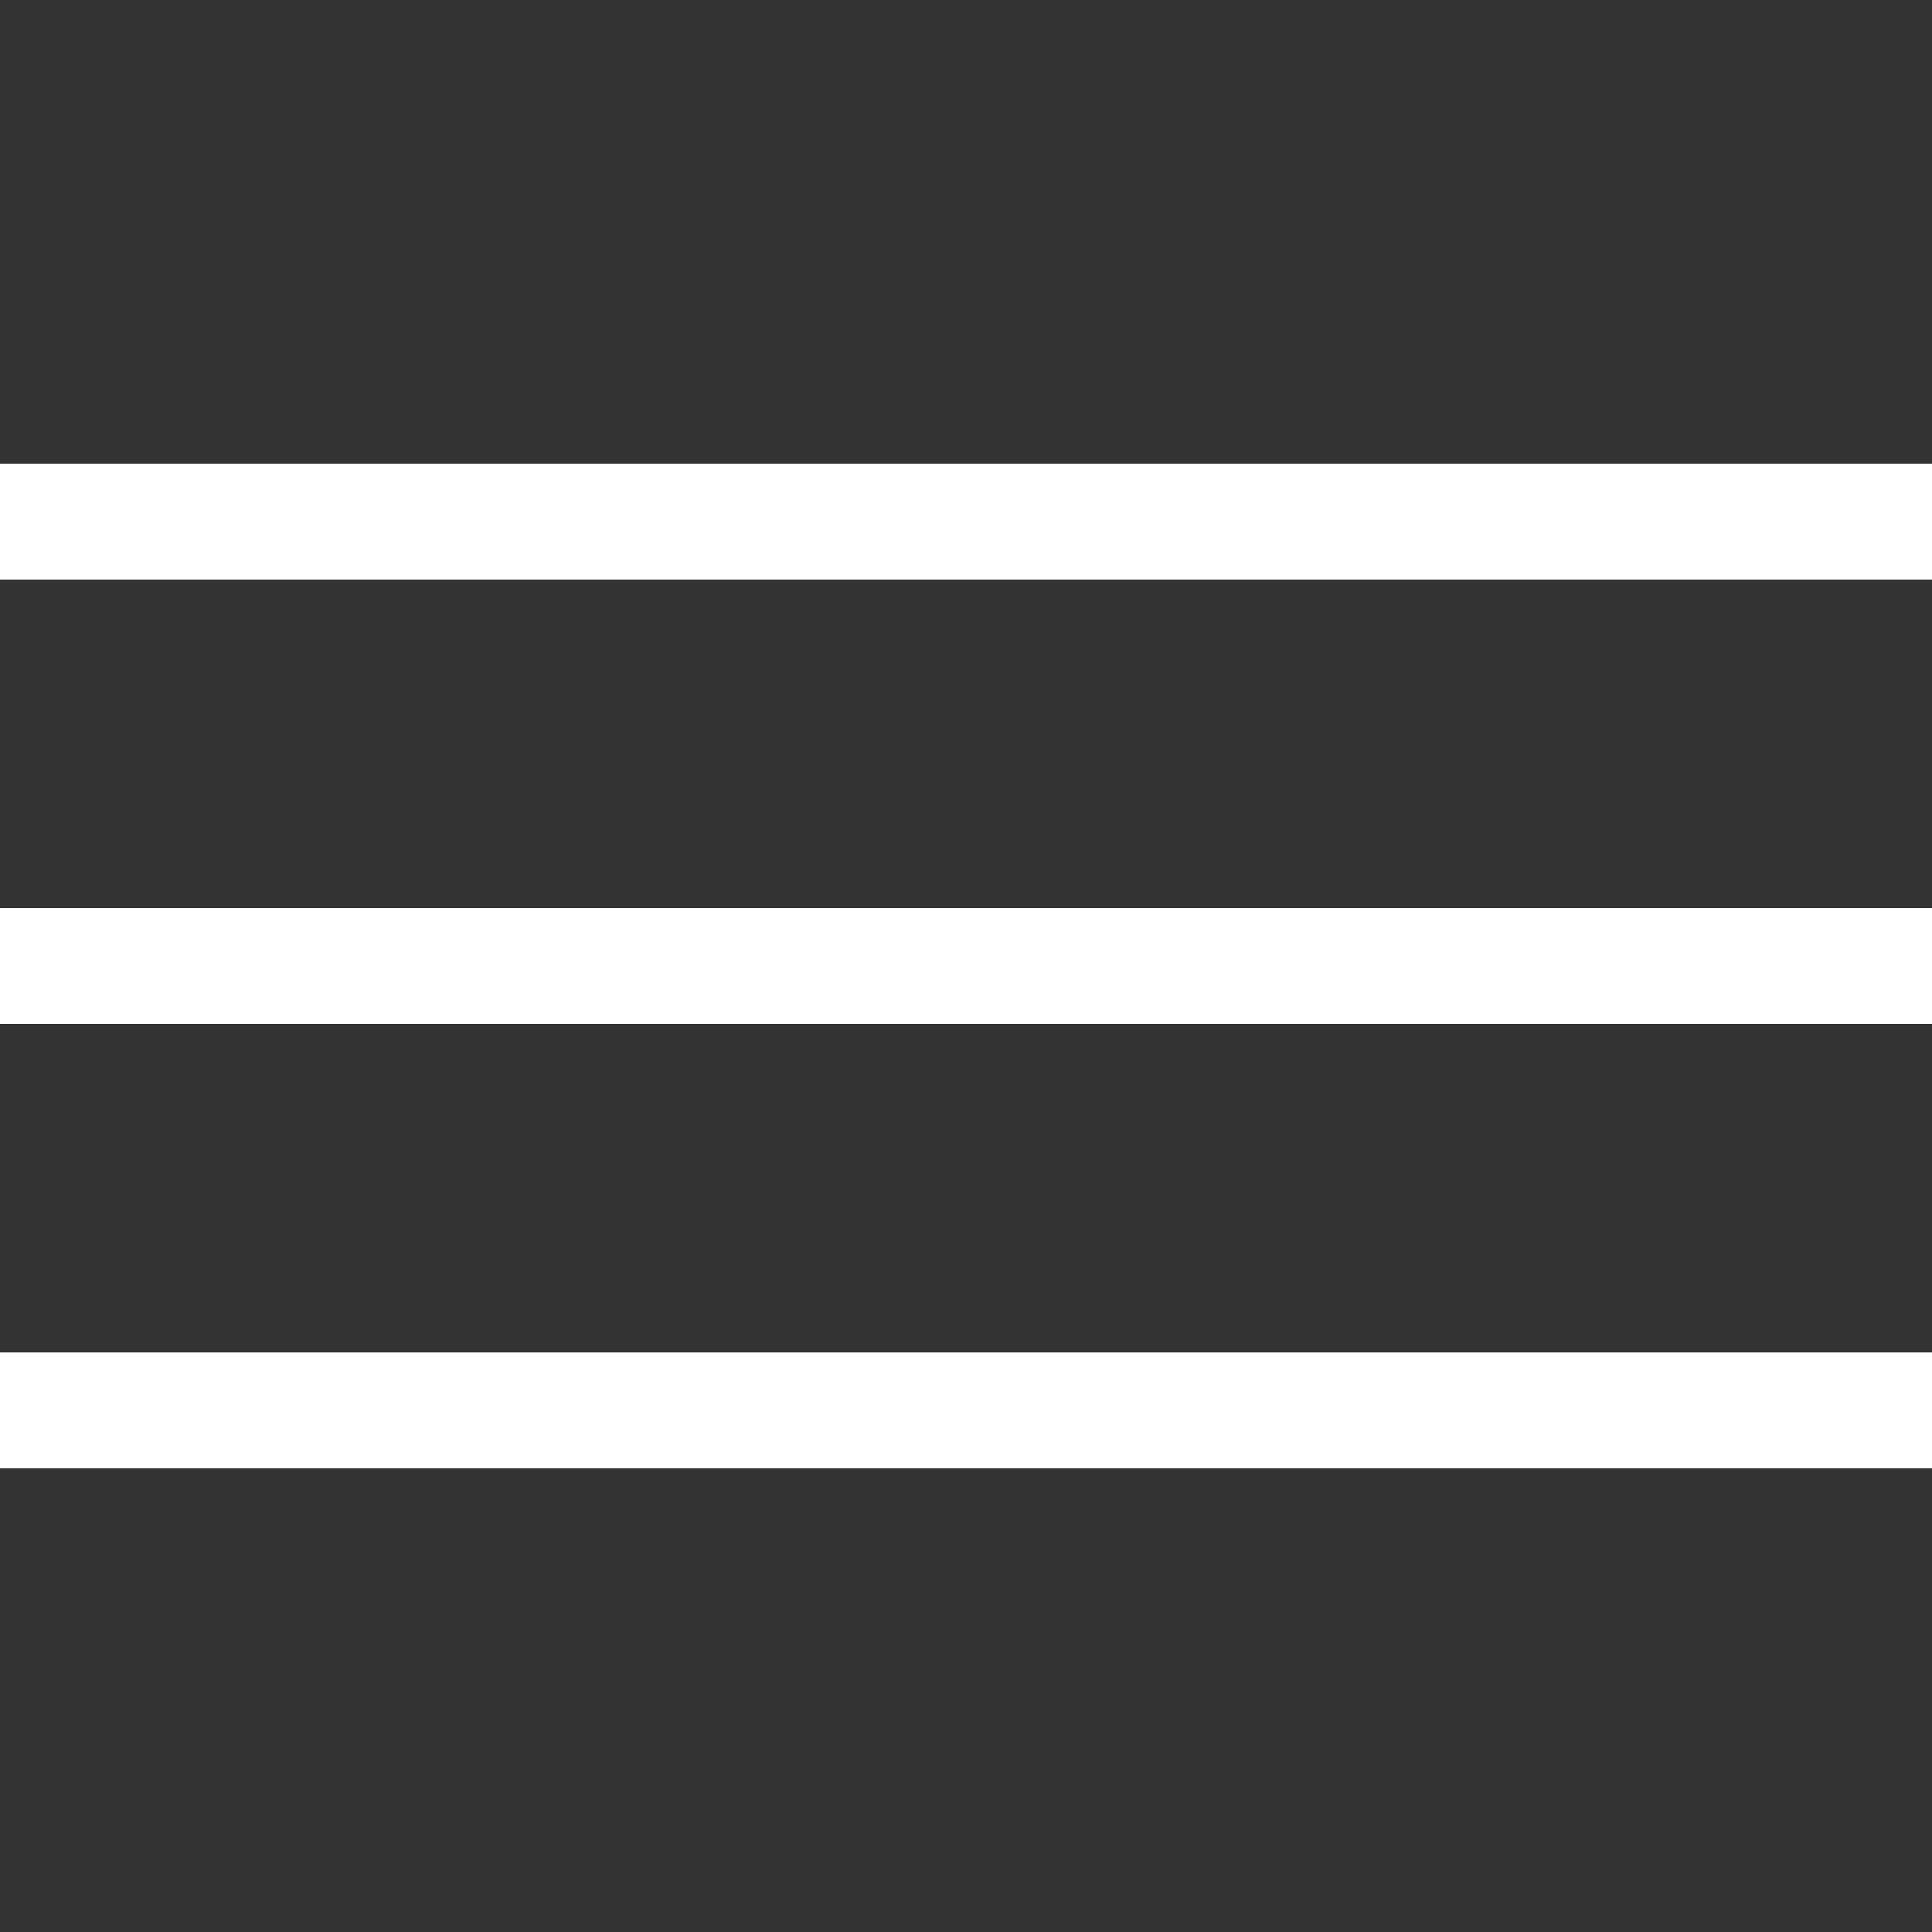
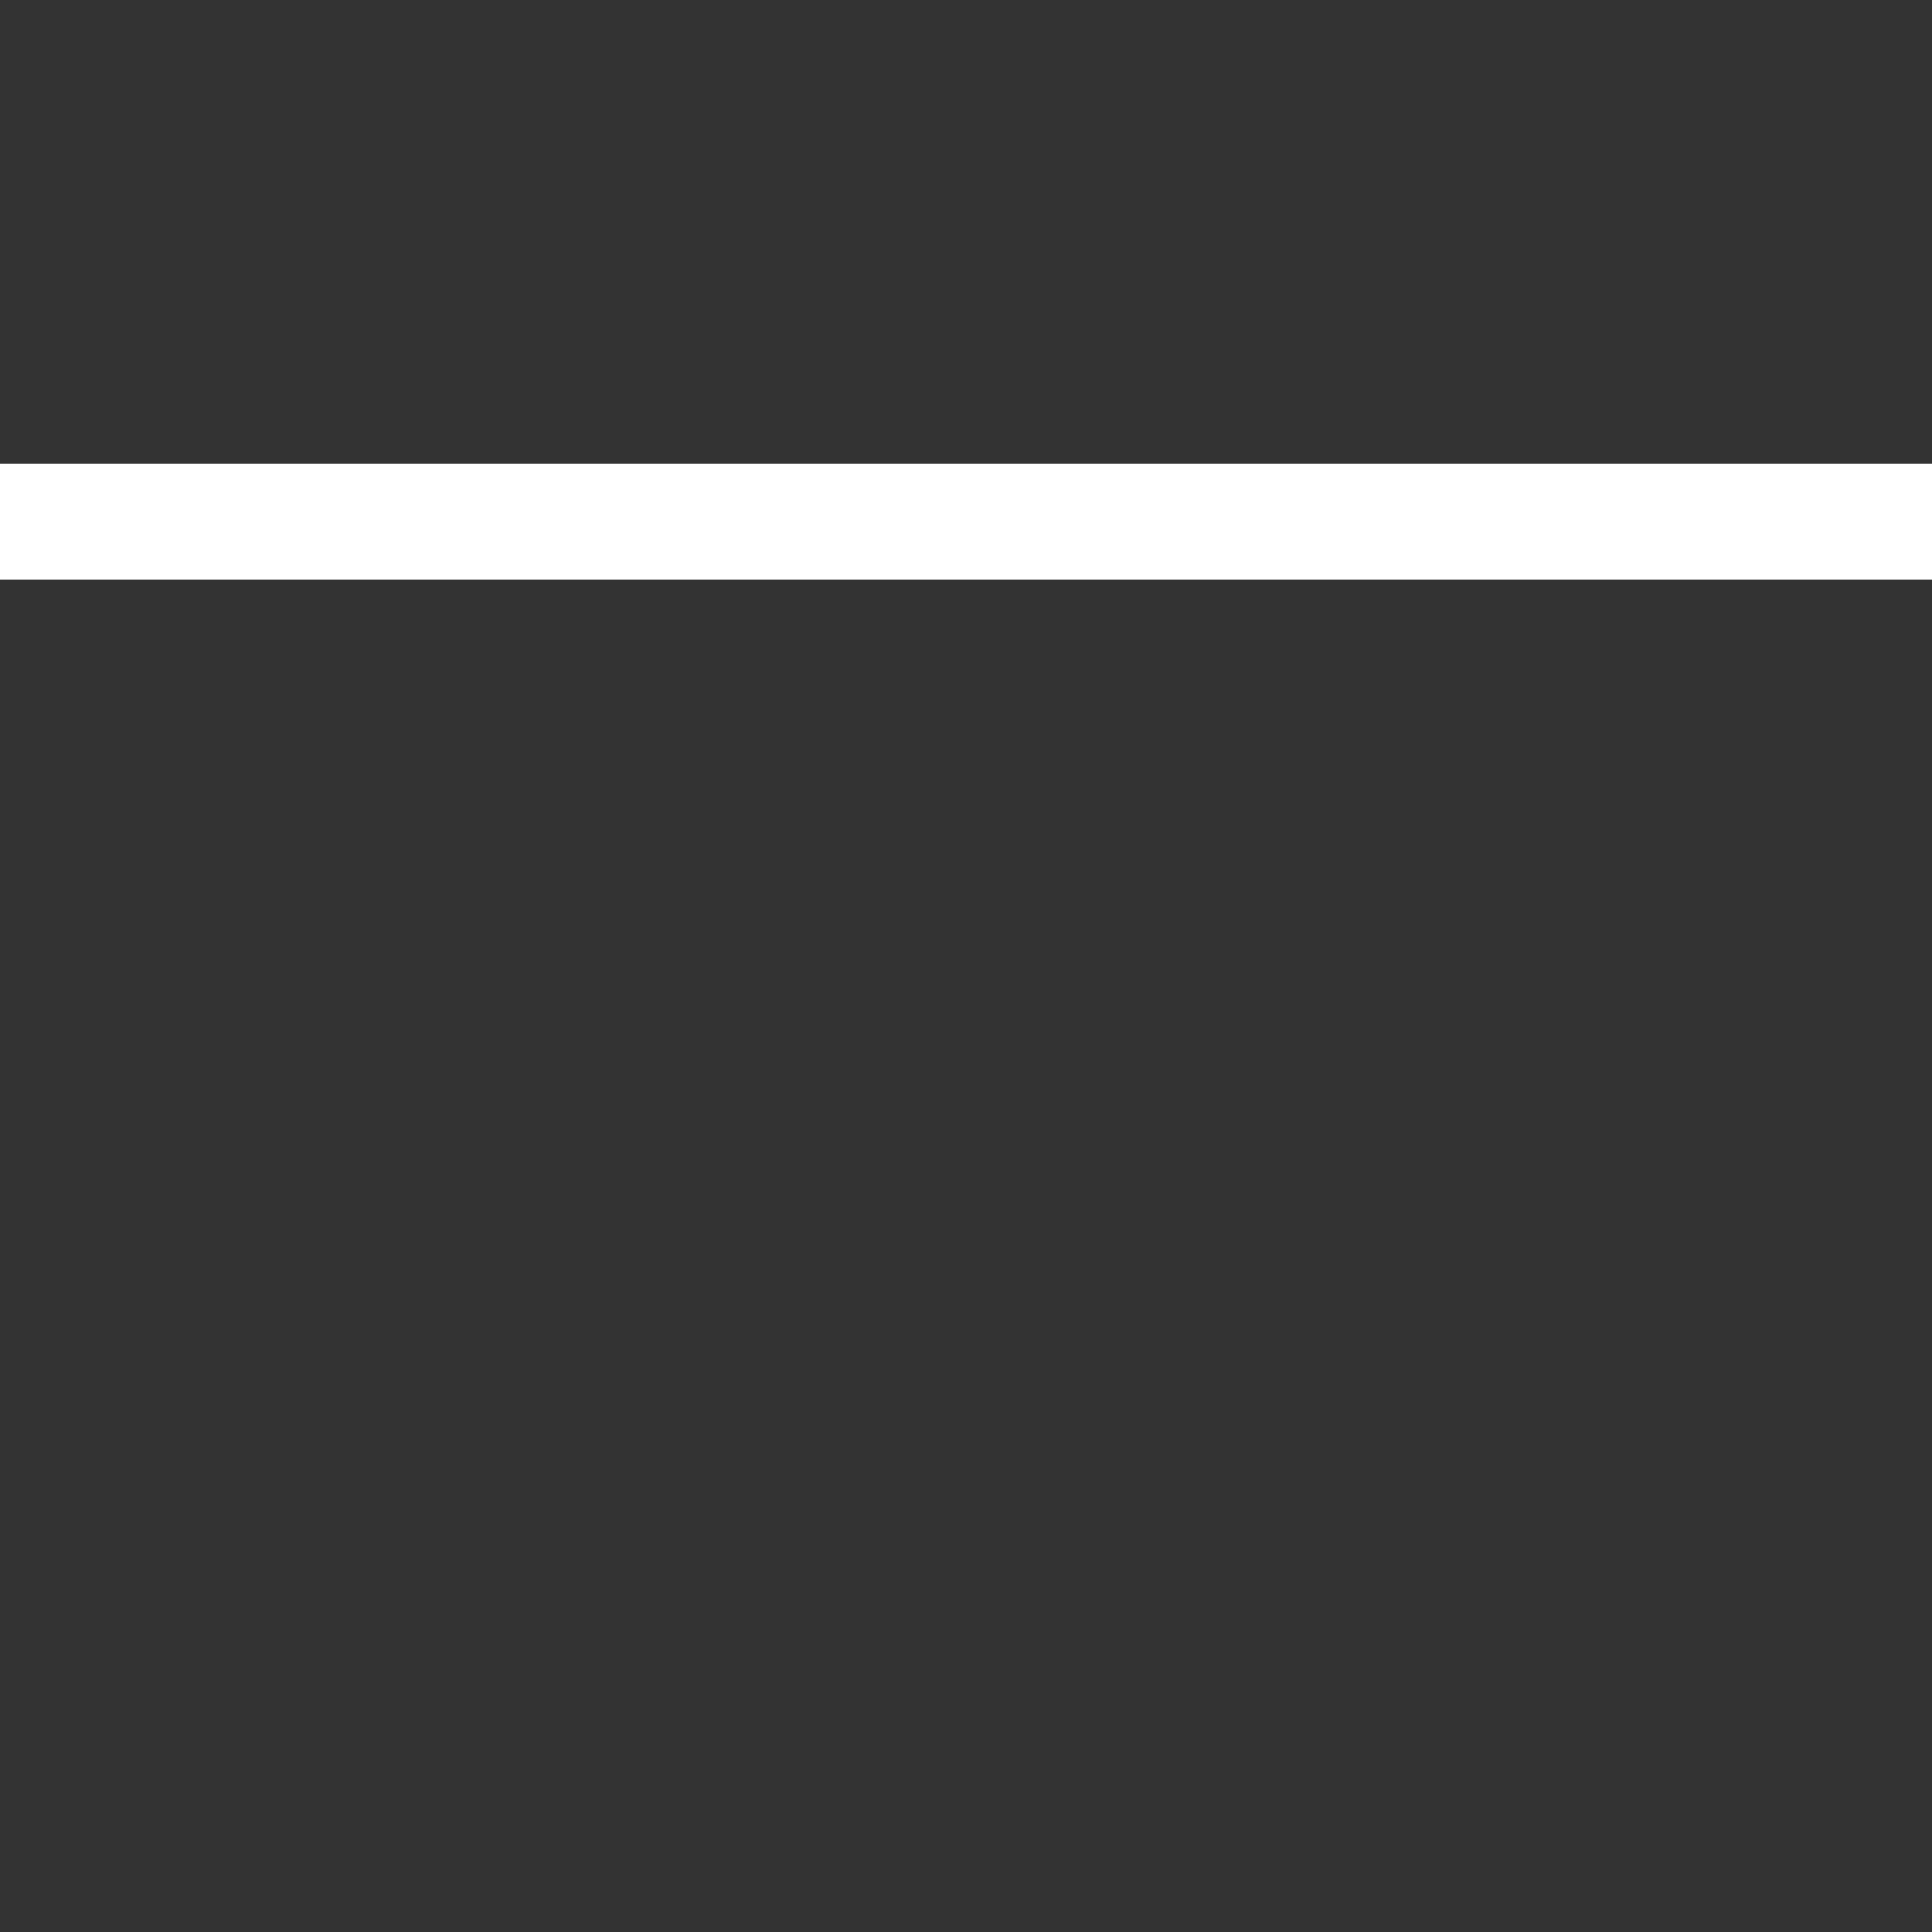
<svg xmlns="http://www.w3.org/2000/svg" version="1.1" viewBox="0 0 50 50">
  <rect x="0" y="0" width="50" height="50" fill="#333333" stroke="none" />
  <defs>
    <style>
      .cls-1 {
        fill: none;
        stroke: #fff;
        stroke-miterlimit: 10;
        stroke-width: 3px;
      }
    </style>
  </defs>
  <g>
    <g id="_圖層_1" data-name="圖層_1">
      <line class="cls-1" y1="13.5" x2="50" y2="13.5" />
-       <line class="cls-1" y1="25" x2="50" y2="25" />
-       <line class="cls-1" y1="36.5" x2="50" y2="36.5" />
    </g>
  </g>
</svg>